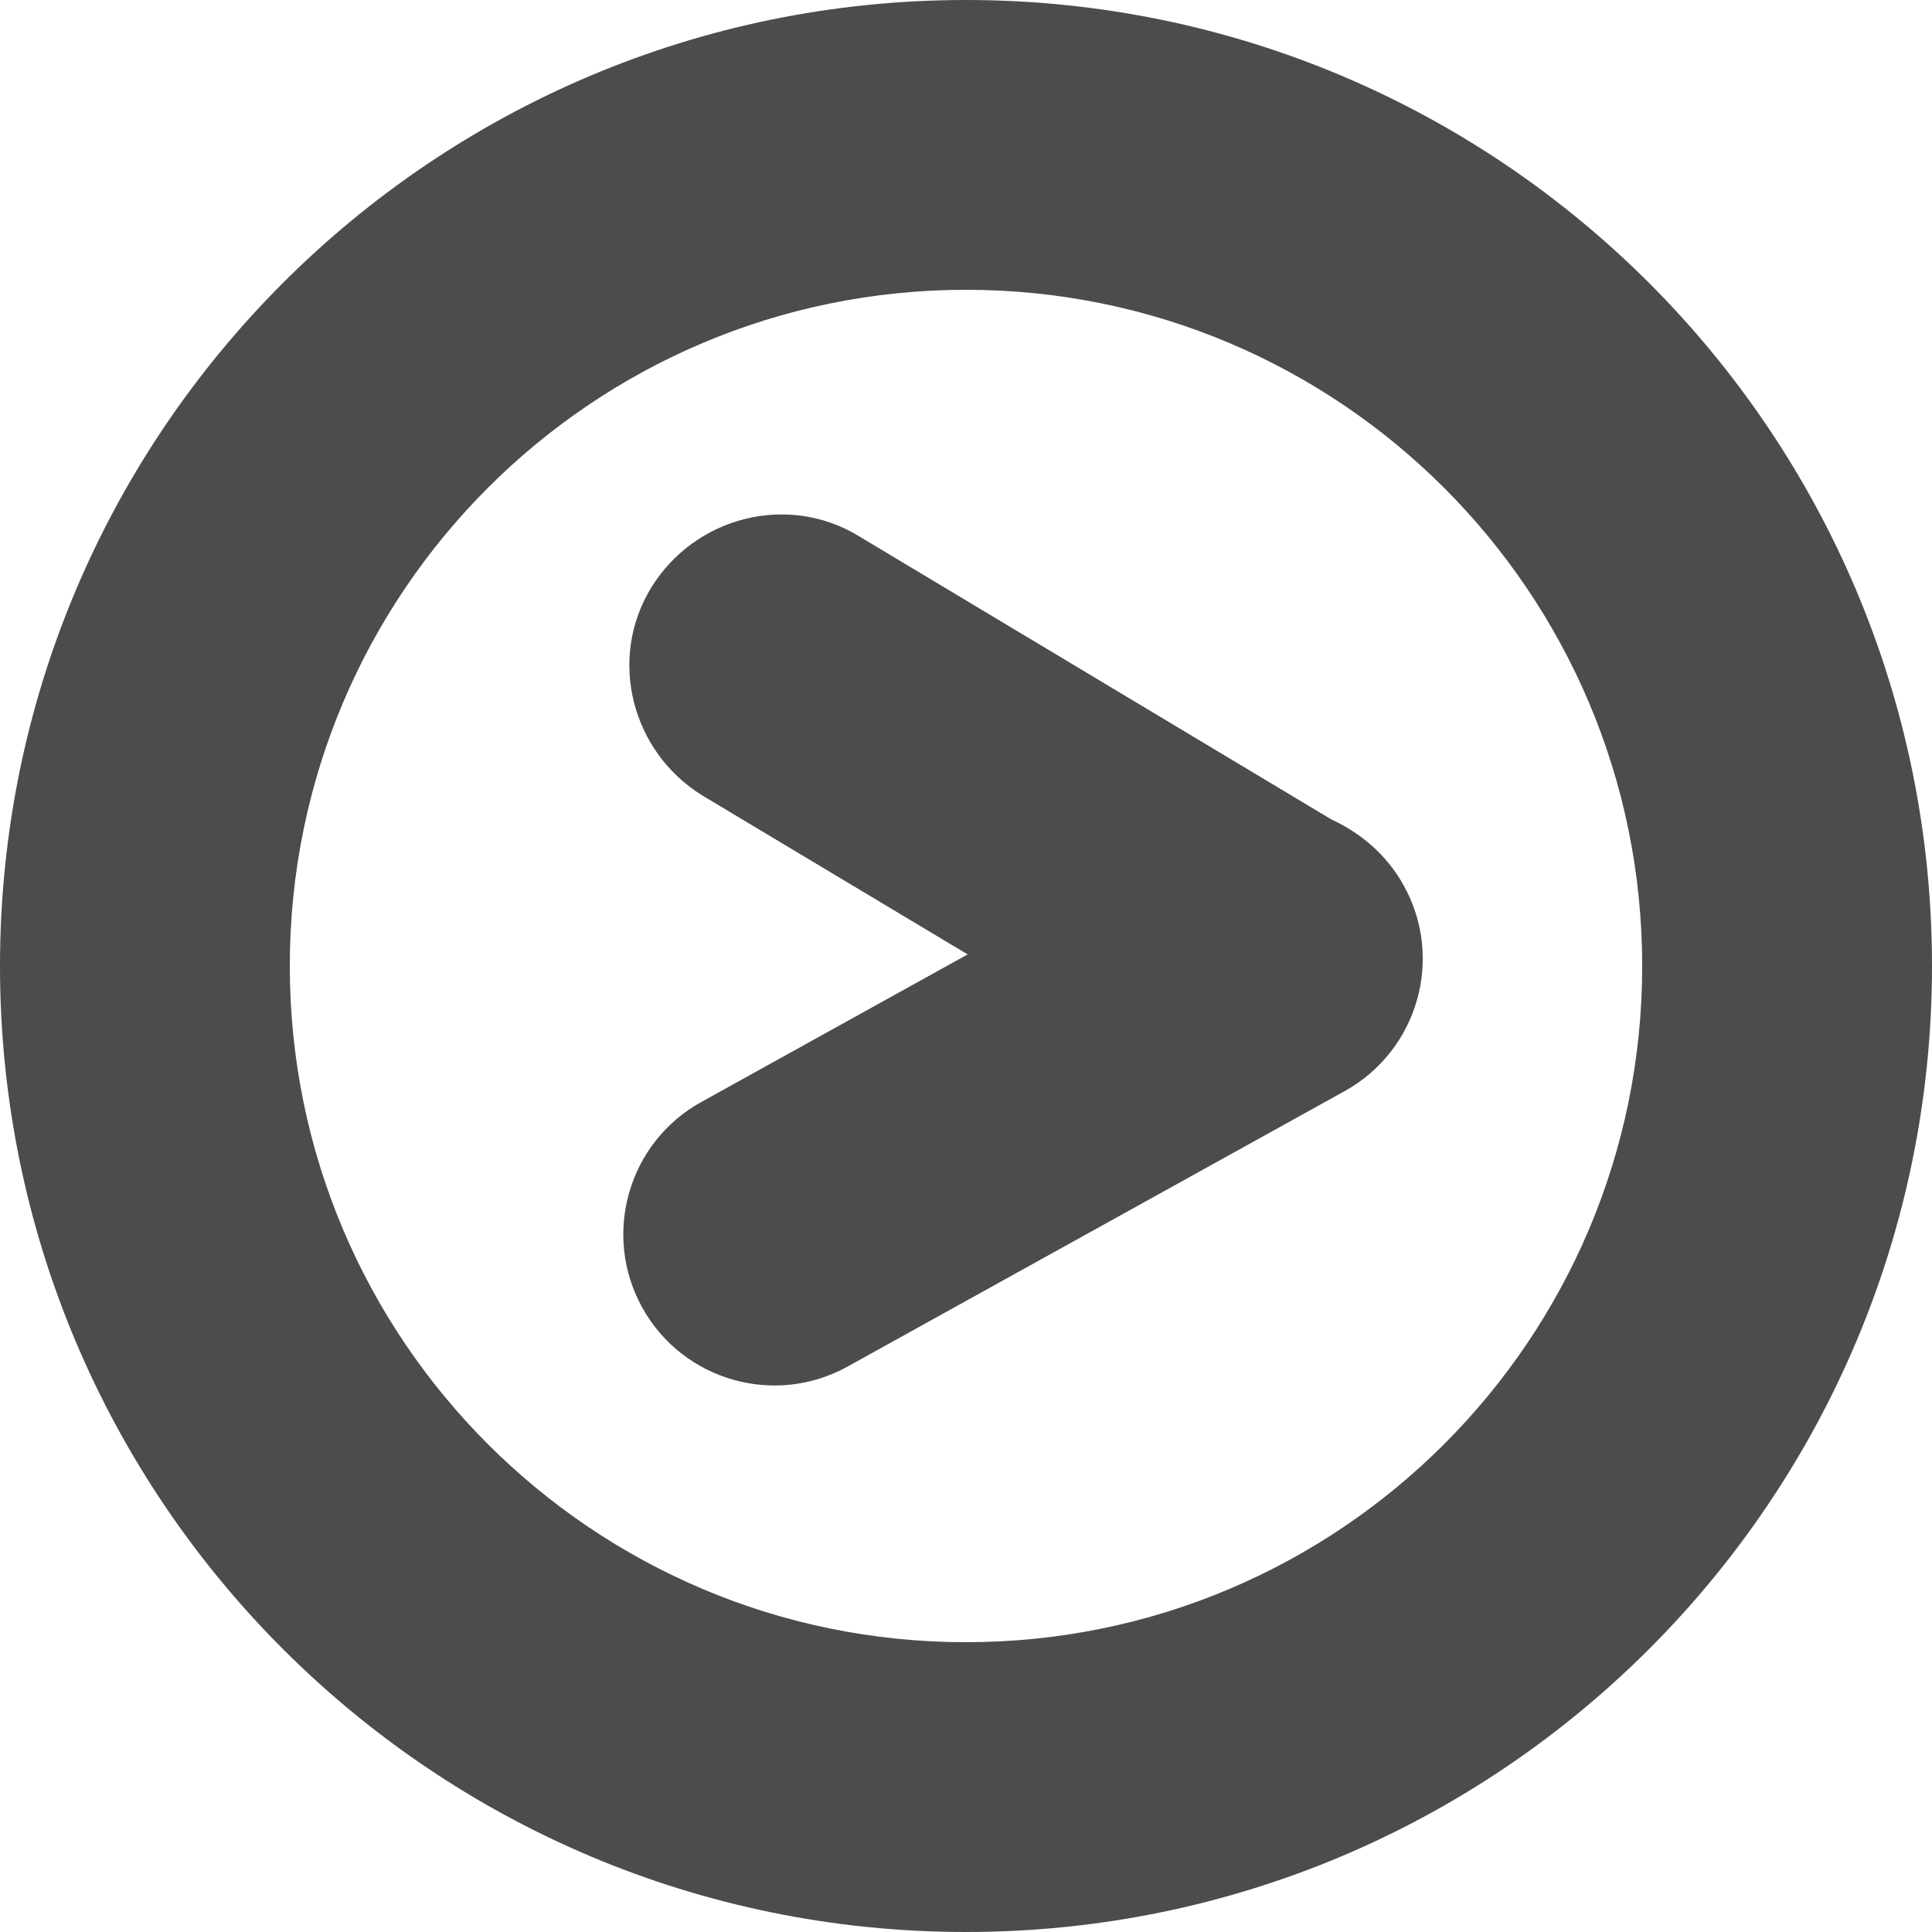
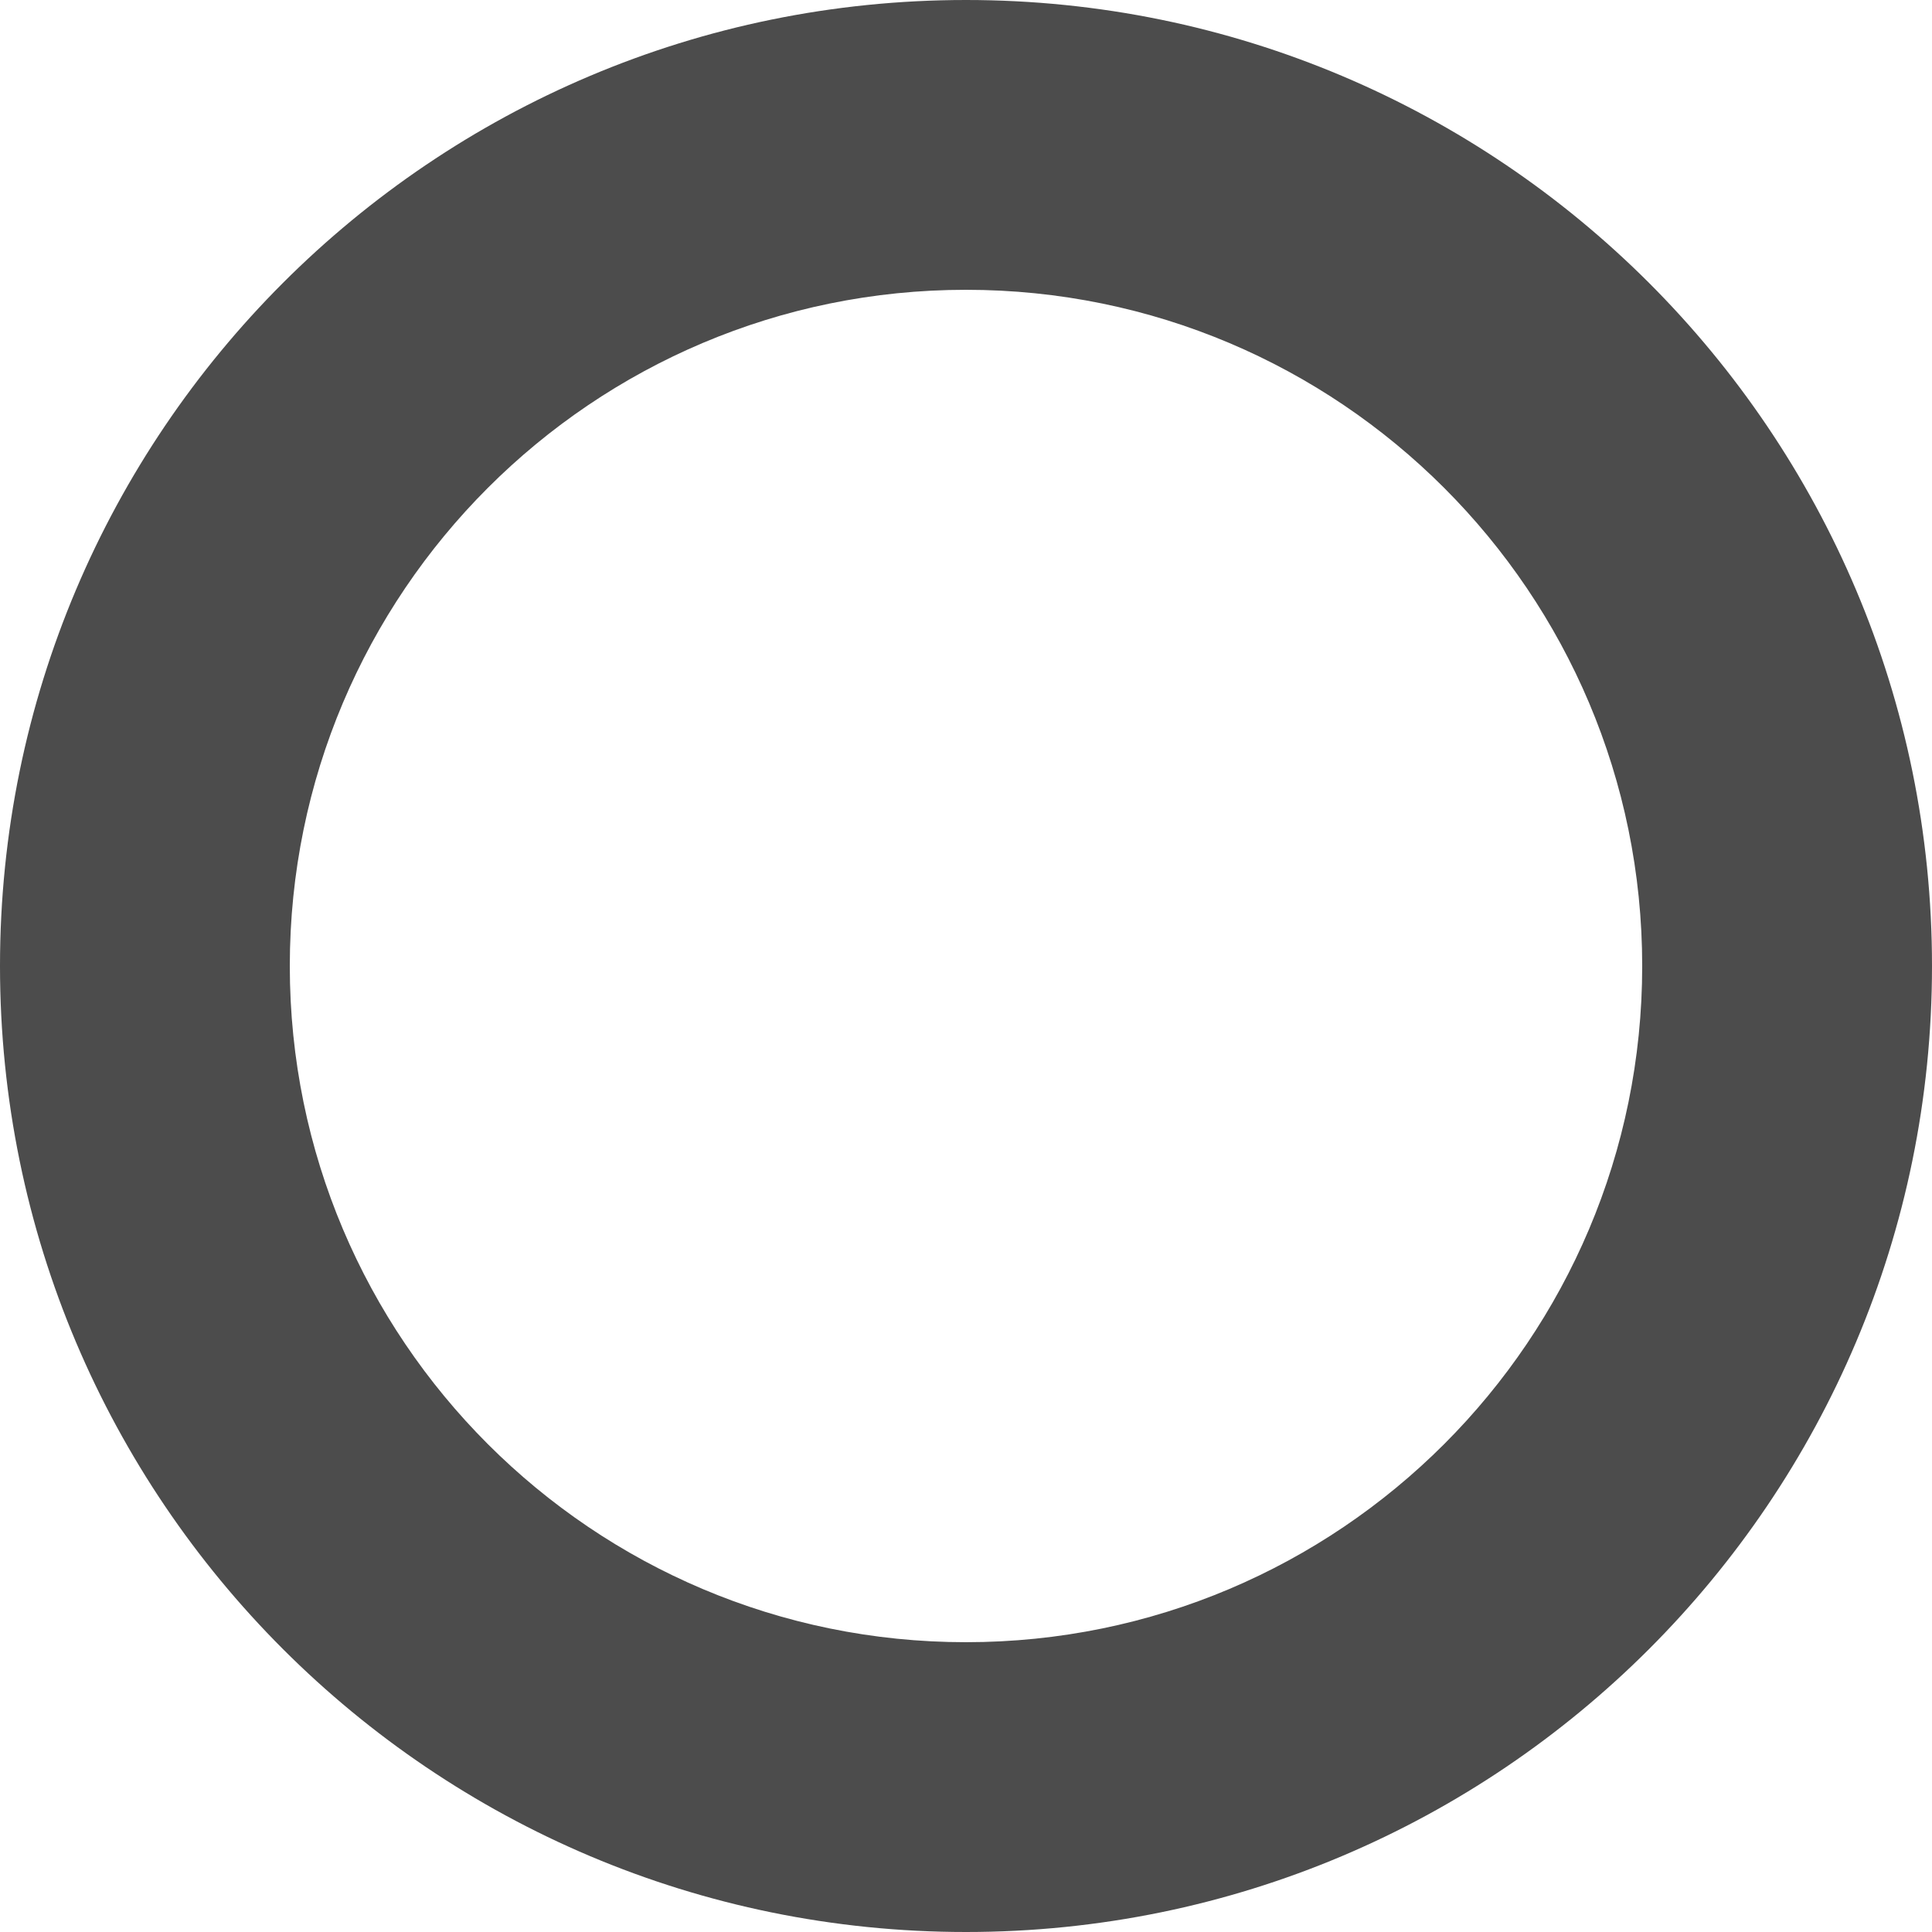
<svg xmlns="http://www.w3.org/2000/svg" width="14" height="14" viewBox="0 0 14 14" fill="none">
  <g clip-path="url(#clip0_309_4407)">
    <path fill-rule="evenodd" clip-rule="evenodd" d="M7 0C10.866 0 14 3.134 14 7C14 10.866 10.866 14 7 14C3.134 14 0 10.866 0 7C0 3.134 3.134 0 7 0ZM7 2.1C4.294 2.1 2.1 4.294 2.1 7C2.1 9.706 4.294 11.9 7 11.9C9.706 11.9 11.9 9.706 11.9 7C11.9 4.294 9.706 2.1 7 2.1Z" fill="#4C4C4C" />
-     <path fill-rule="evenodd" clip-rule="evenodd" d="M9.646 5.937L6.225 3.886C5.709 3.57 5.034 3.744 4.718 4.26C4.403 4.775 4.577 5.45 5.092 5.766L7.012 6.916L5.081 7.986C4.552 8.279 4.361 8.947 4.654 9.475C4.947 10.004 5.614 10.196 6.143 9.902L9.745 7.906C10.274 7.612 10.466 6.945 10.172 6.417C10.049 6.194 9.862 6.037 9.646 5.937Z" fill="#4C4C4C" />
  </g>
  <defs>
    <clipPath id="clip0_309_4407">
      <rect width="14" height="14" fill="white" />
    </clipPath>
  </defs>
</svg>